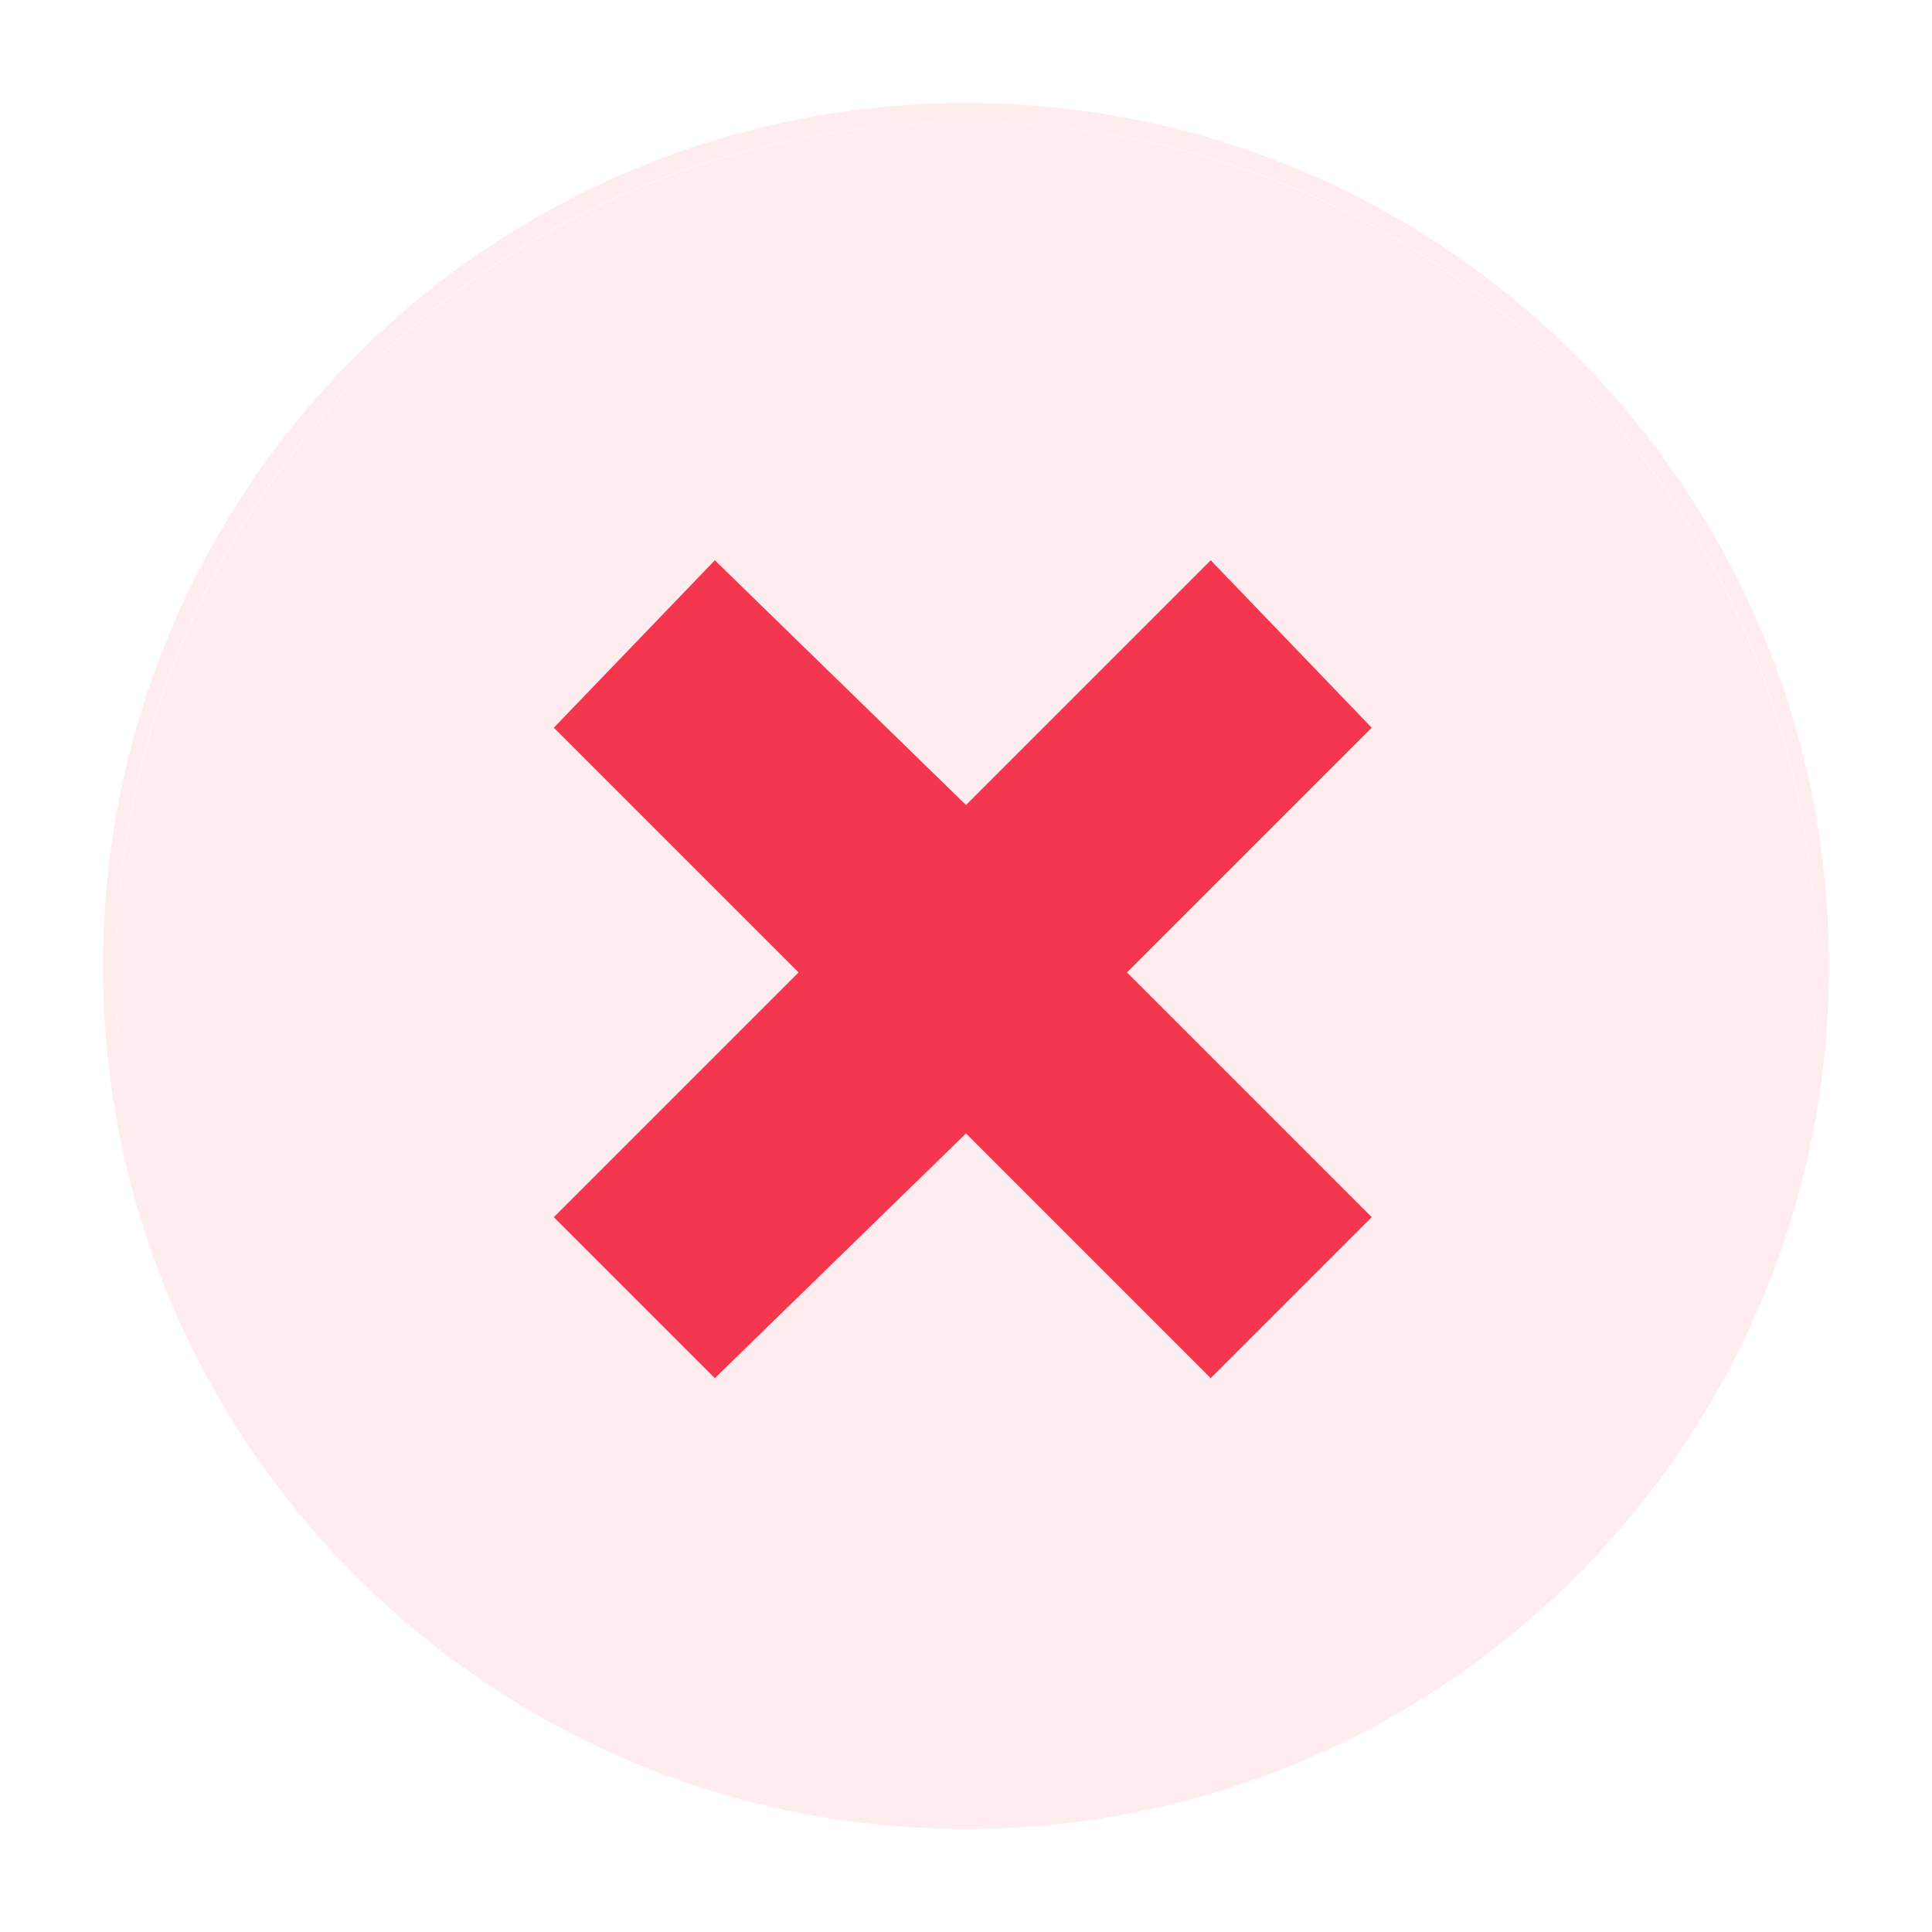
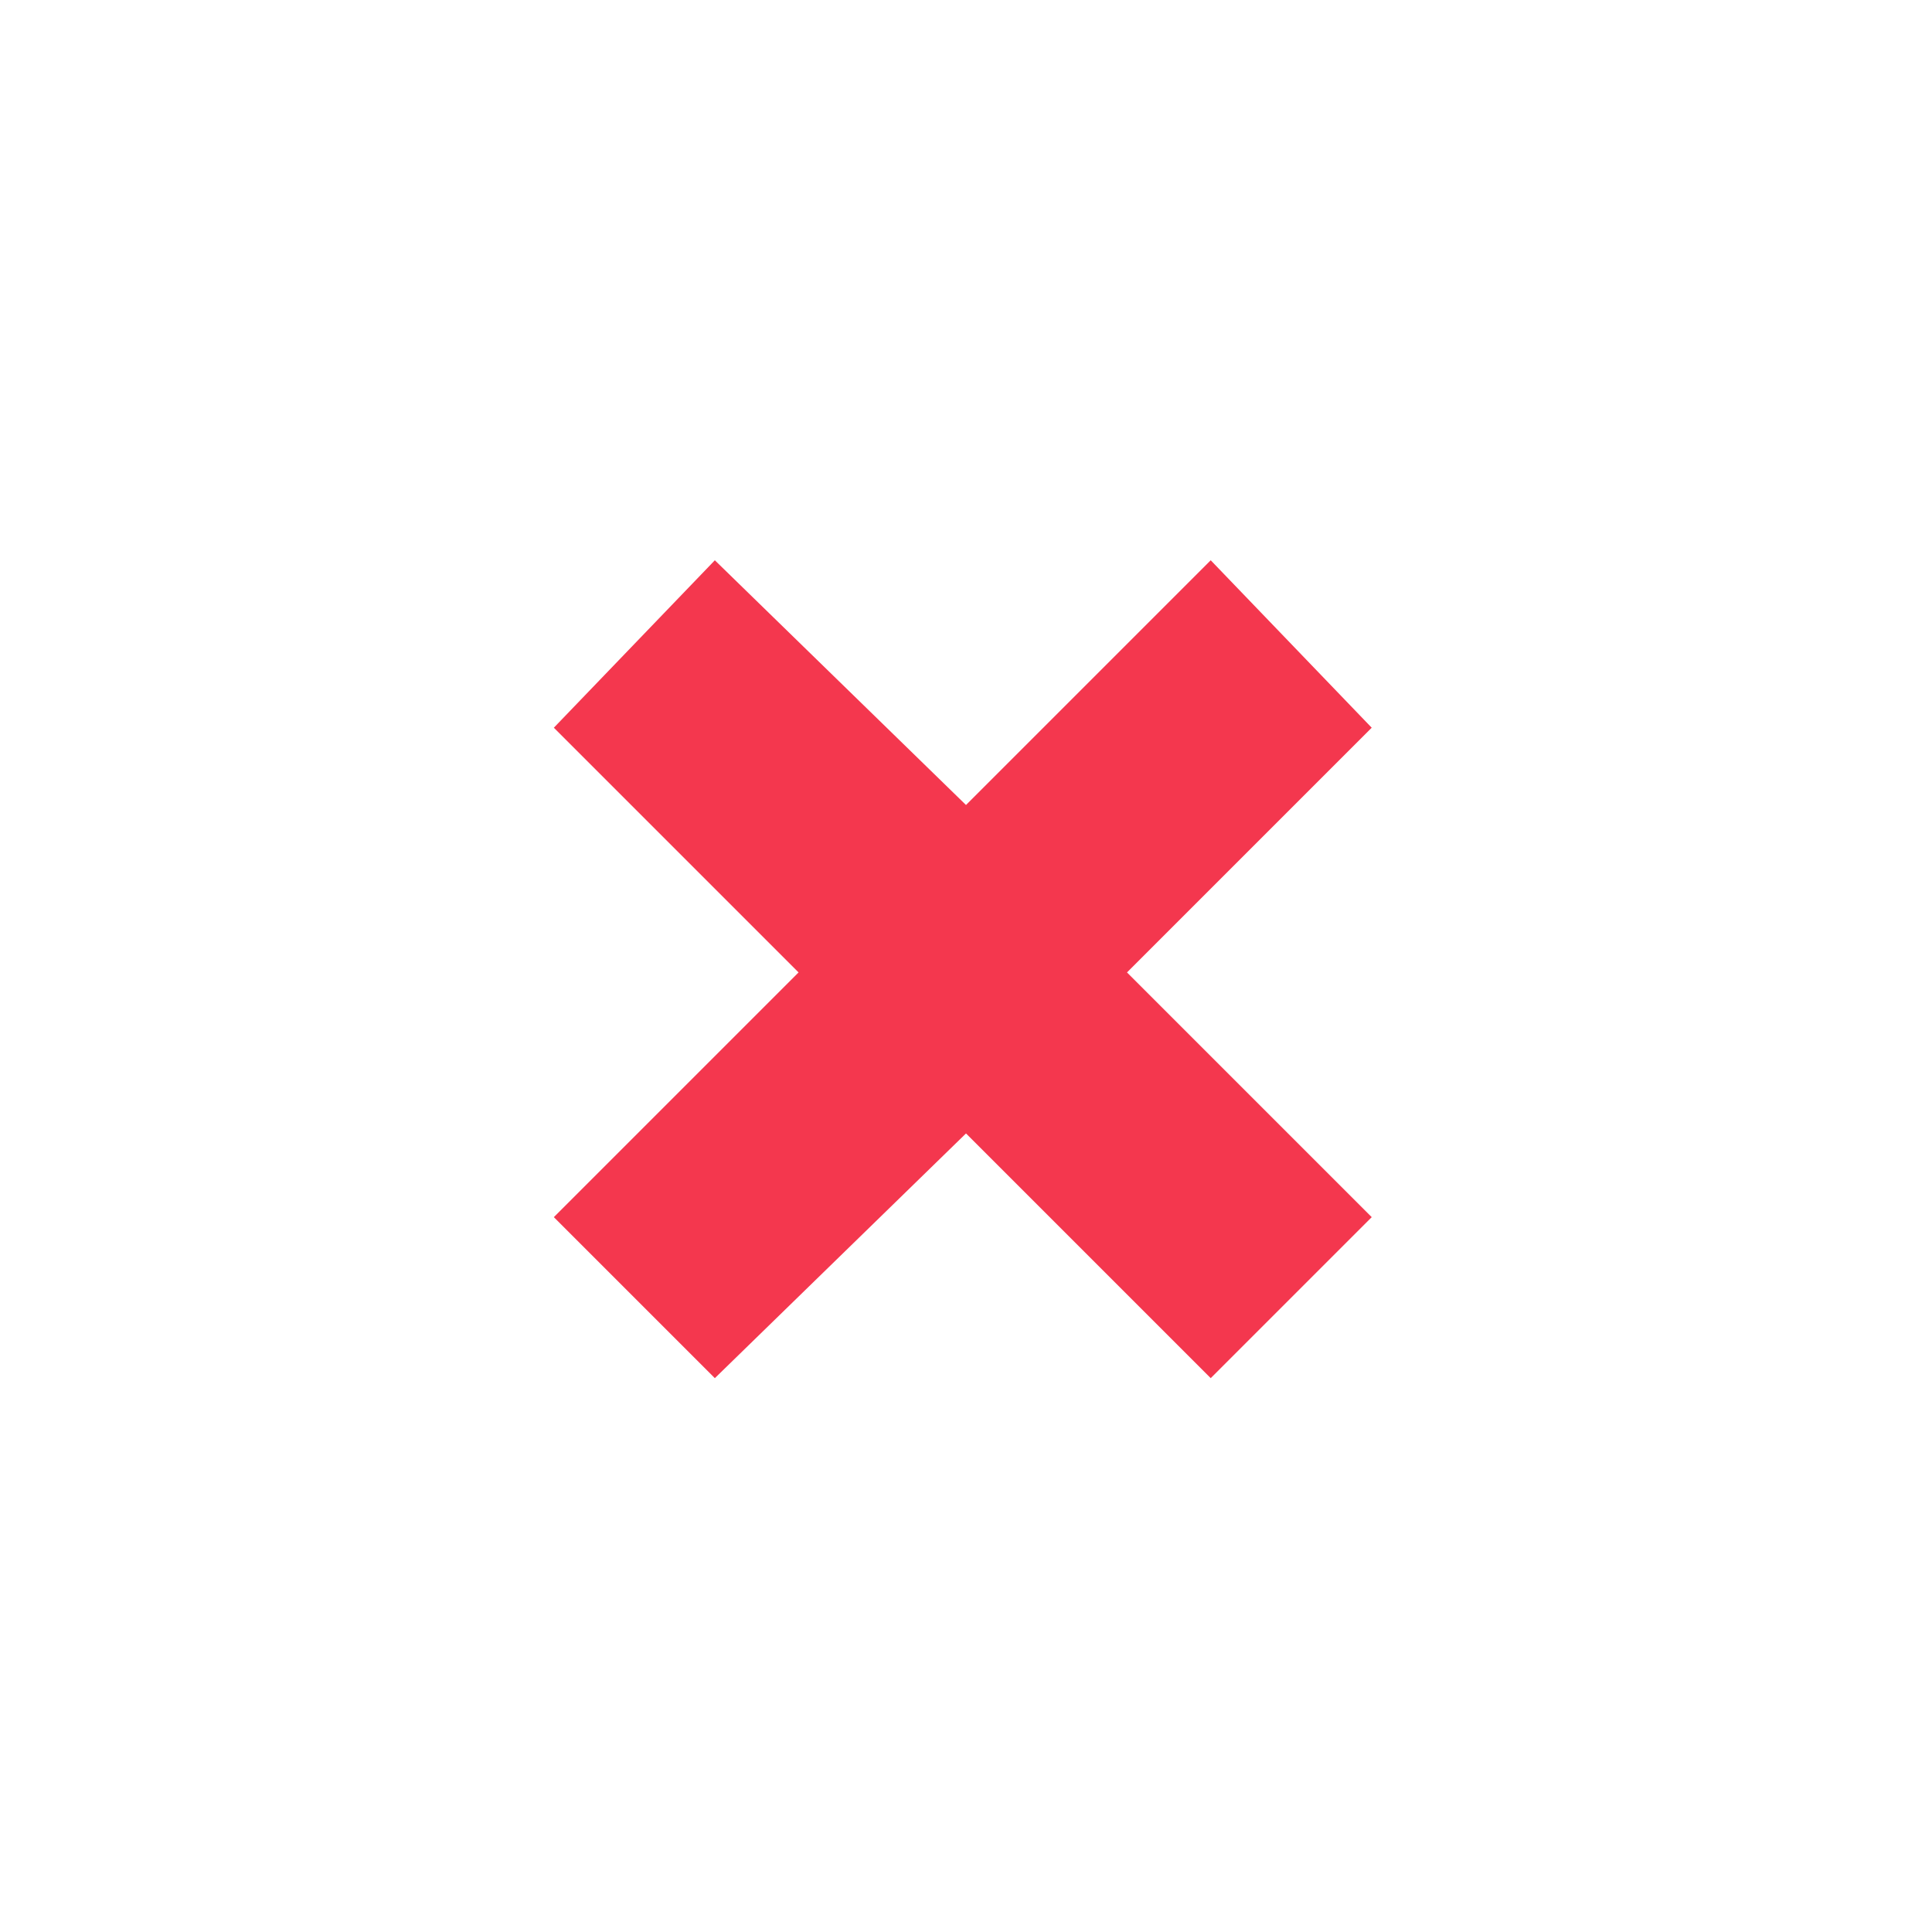
<svg xmlns="http://www.w3.org/2000/svg" version="1.1" id="Layer_1" x="0px" y="0px" viewBox="0 0 30 30" style="enable-background:new 0 0 30 30;" xml:space="preserve">
  <style type="text/css">
	.st0{opacity:0.3;}
	.st1{fill:#FFC0C5;}
	.st2{fill:#F4374E;}
</style>
  <g class="st0">
-     <circle class="st1" cx="15" cy="15.1" r="13.2" />
    <g>
-       <path class="st1" d="M15,1.9c7.3,0,13.2,5.9,13.2,13.2S22.2,28.3,15,28.3S1.8,22.4,1.8,15.1S7.7,1.9,15,1.9 M15,1.6    c-7.4,0-13.4,6-13.4,13.4s6,13.4,13.4,13.4s13.4-6,13.4-13.4S22.4,1.6,15,1.6L15,1.6z" />
-     </g>
+       </g>
  </g>
  <g>
    <g id="x">
      <g>
        <polygon class="st2" points="21.3,18.9 17.5,15.1 21.3,11.3 18.8,8.7 15,12.5 11.1,8.7 8.6,11.3 12.4,15.1 8.6,18.9 11.1,21.4      15,17.6 18.8,21.4    " />
      </g>
    </g>
  </g>
</svg>